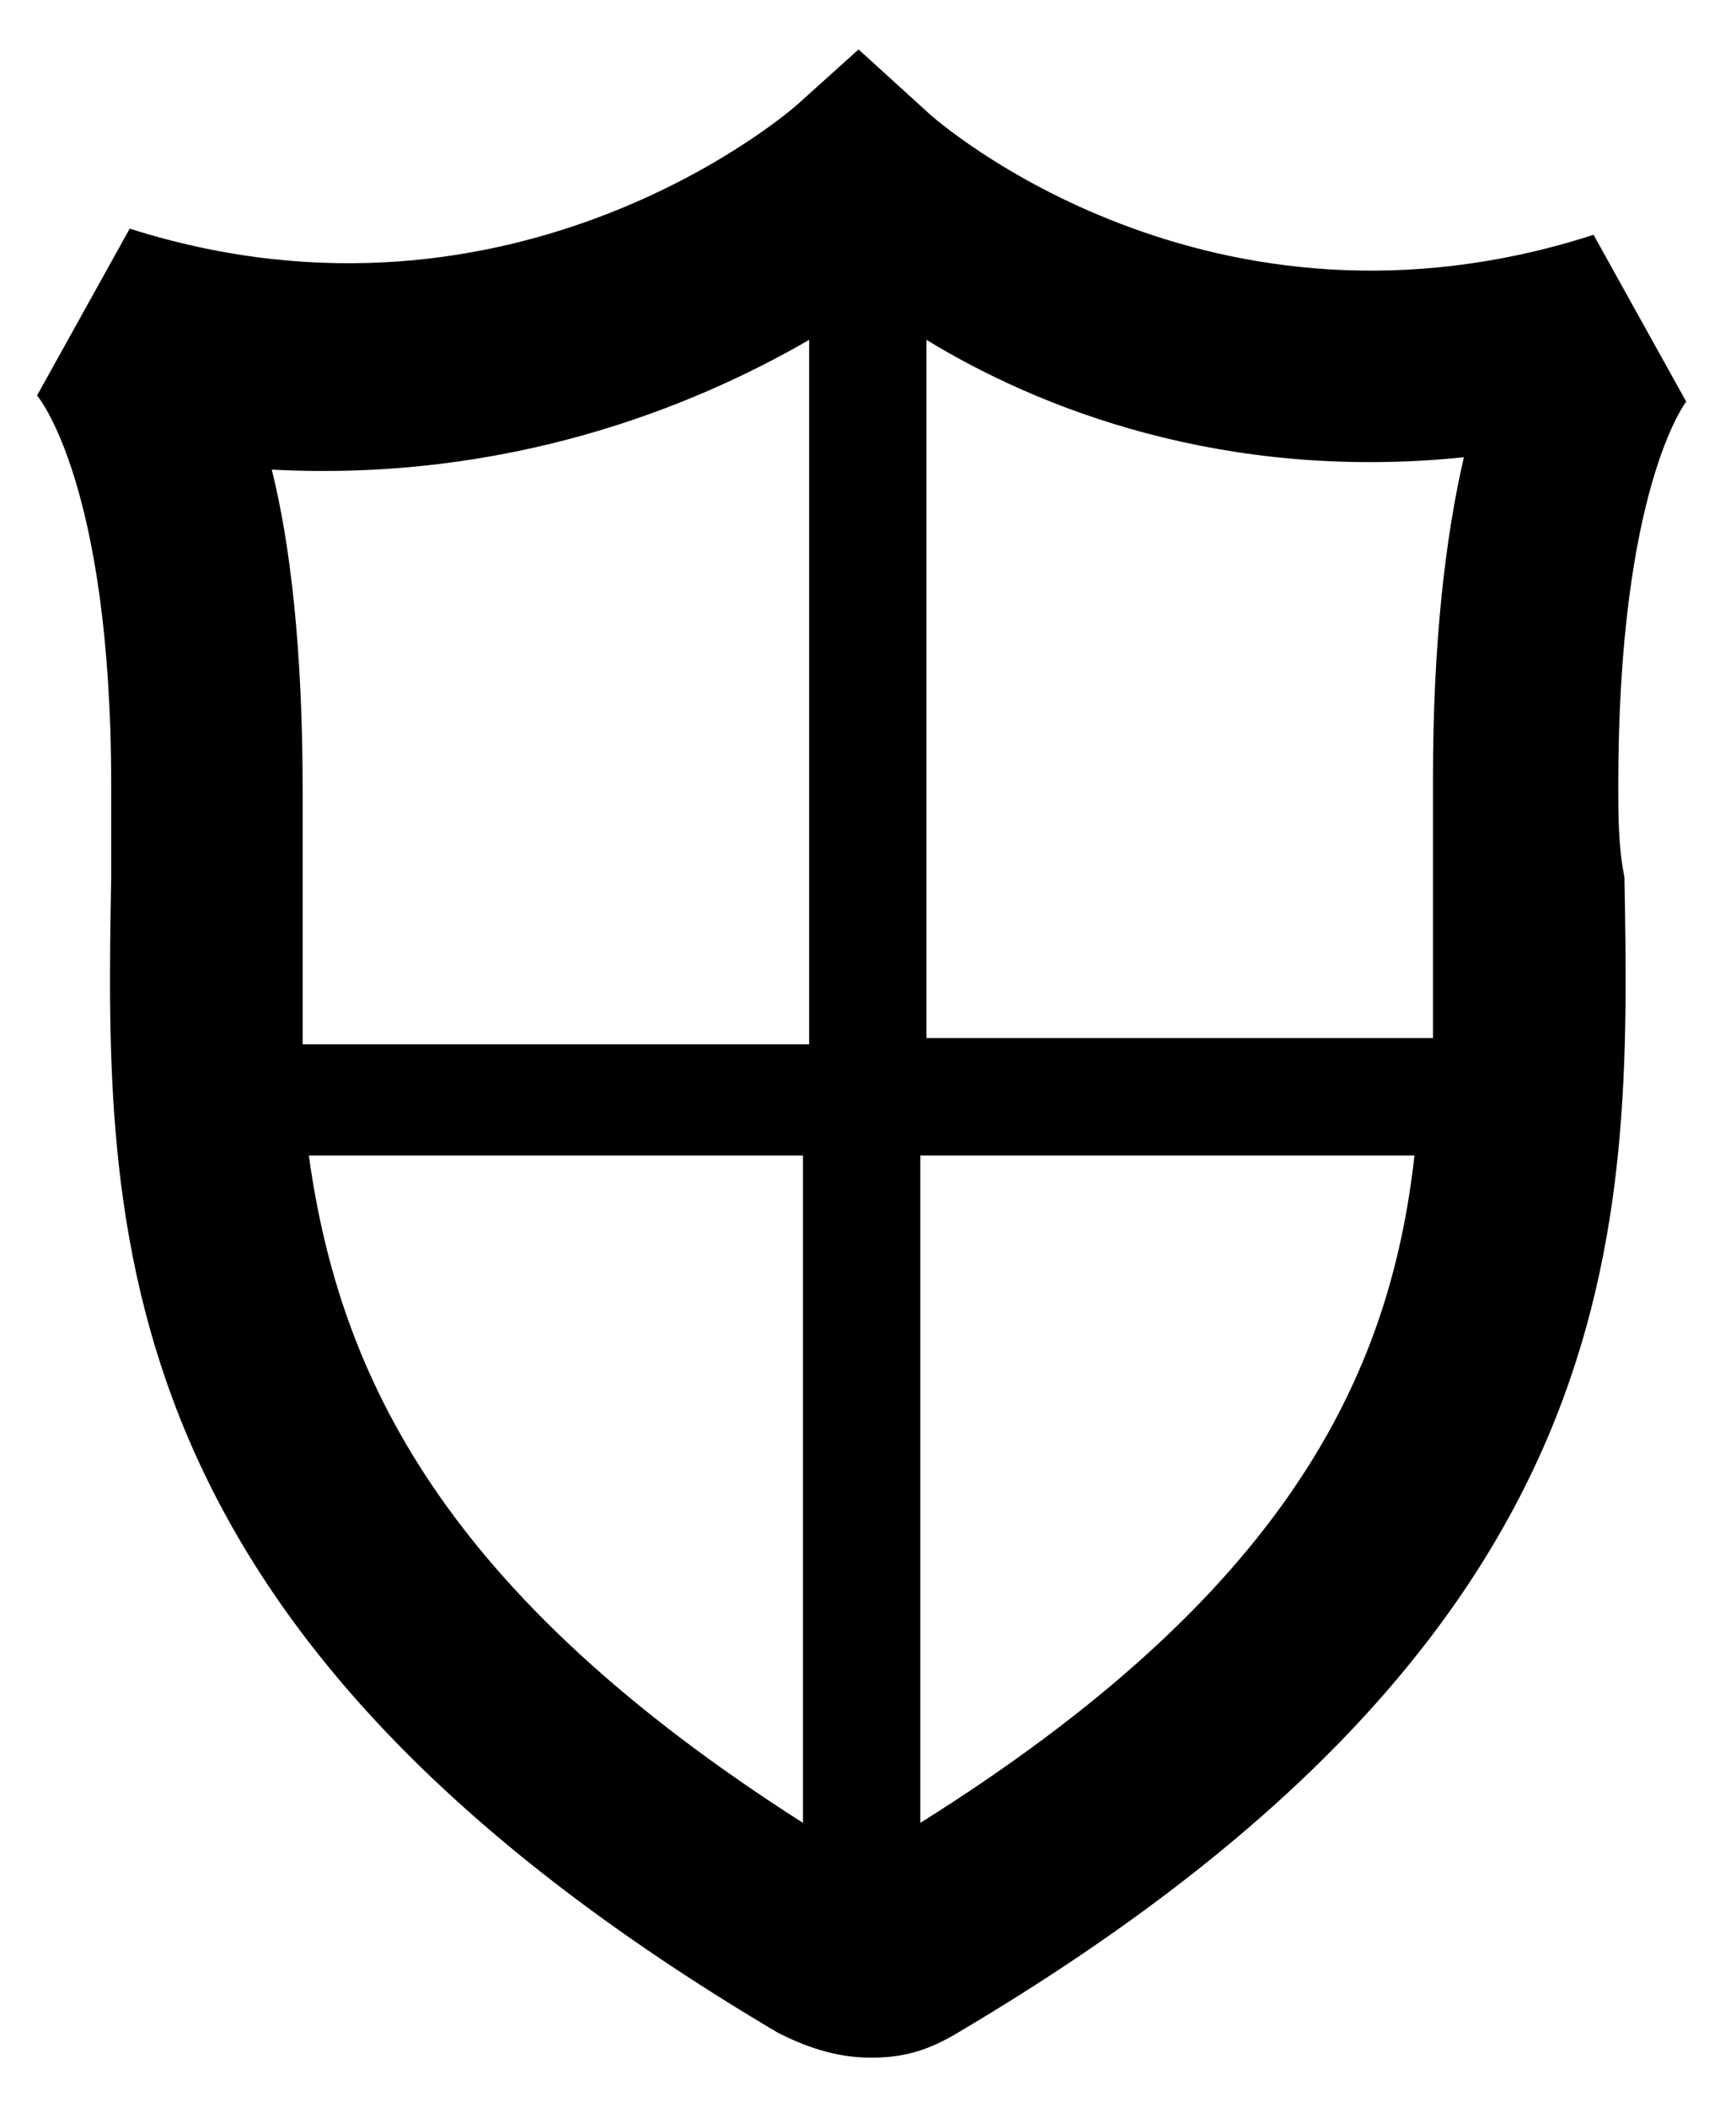
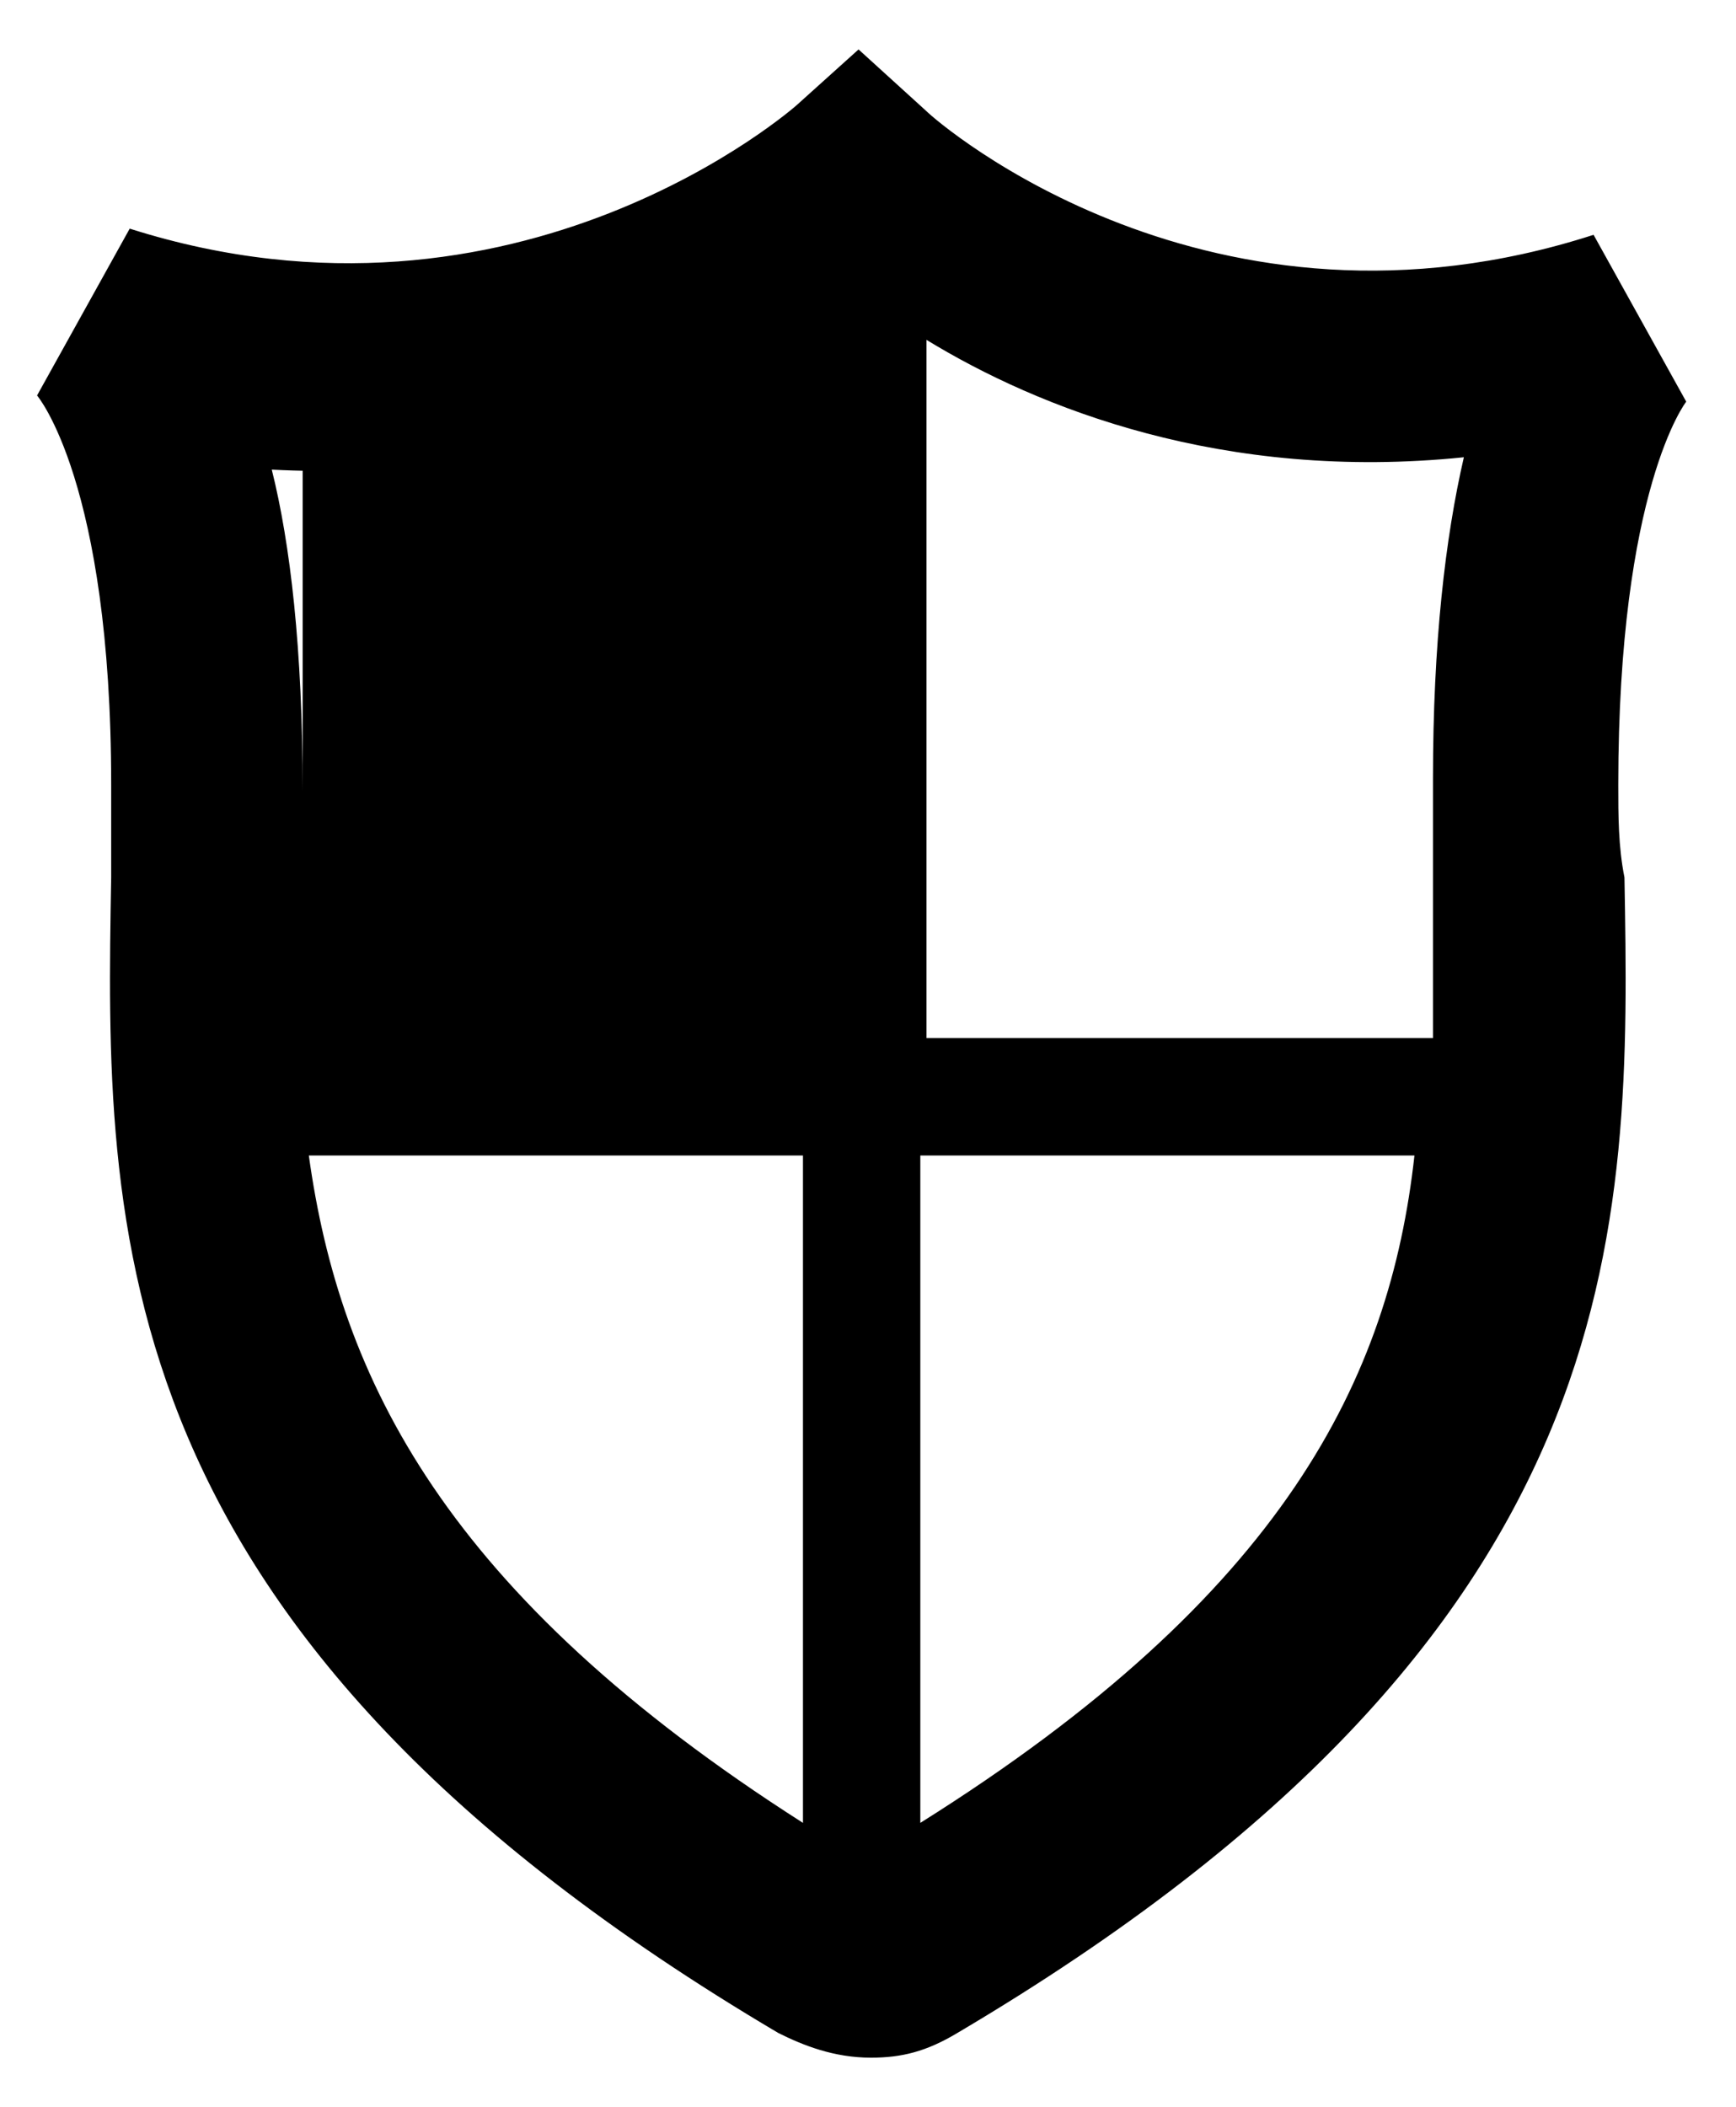
<svg xmlns="http://www.w3.org/2000/svg" viewBox="0 0 422 512">
-   <path d="M393.384 190.686c0-72.07 16.516-93.09 16.516-93.09l-22.522-40.54c-93.09 30.03-159.155-27.027-162.158-30.03l-16.516-15.014-15.015 13.513s-67.566 60.059-162.158 30.03L9.009 96.093s18.017 21.02 18.017 94.592v22.522c-1.501 85.584-3.003 183.18 162.159 280.774 6.006 3.003 13.513 6.006 22.522 6.006 7.507 0 13.513-1.501 21.02-6.006 165.162-97.595 163.66-195.19 162.159-280.774-1.502-7.507-1.502-15.014-1.502-22.522zm-37.536-79.577c-4.505 19.519-7.508 45.044-7.508 78.076v63.062H225.22V82.58c27.026 16.516 72.07 34.533 130.628 28.528zM196.692 82.58v171.167H73.572V214.71v-22.522c0-34.534-3.003-60.059-7.507-78.077 57.055 3.003 102.1-15.014 130.627-31.53zM75.073 280.774h120.118v162.159C108.106 387.378 82.58 334.827 75.073 280.774zm148.645 162.159V280.774h120.118c-6.006 54.053-31.531 106.604-120.118 162.159z" />
+   <path d="M393.384 190.686c0-72.07 16.516-93.09 16.516-93.09l-22.522-40.54c-93.09 30.03-159.155-27.027-162.158-30.03l-16.516-15.014-15.015 13.513s-67.566 60.059-162.158 30.03L9.009 96.093s18.017 21.02 18.017 94.592v22.522c-1.501 85.584-3.003 183.18 162.159 280.774 6.006 3.003 13.513 6.006 22.522 6.006 7.507 0 13.513-1.501 21.02-6.006 165.162-97.595 163.66-195.19 162.159-280.774-1.502-7.507-1.502-15.014-1.502-22.522zm-37.536-79.577c-4.505 19.519-7.508 45.044-7.508 78.076v63.062H225.22V82.58c27.026 16.516 72.07 34.533 130.628 28.528zM196.692 82.58H73.572V214.71v-22.522c0-34.534-3.003-60.059-7.507-78.077 57.055 3.003 102.1-15.014 130.627-31.53zM75.073 280.774h120.118v162.159C108.106 387.378 82.58 334.827 75.073 280.774zm148.645 162.159V280.774h120.118c-6.006 54.053-31.531 106.604-120.118 162.159z" />
</svg>